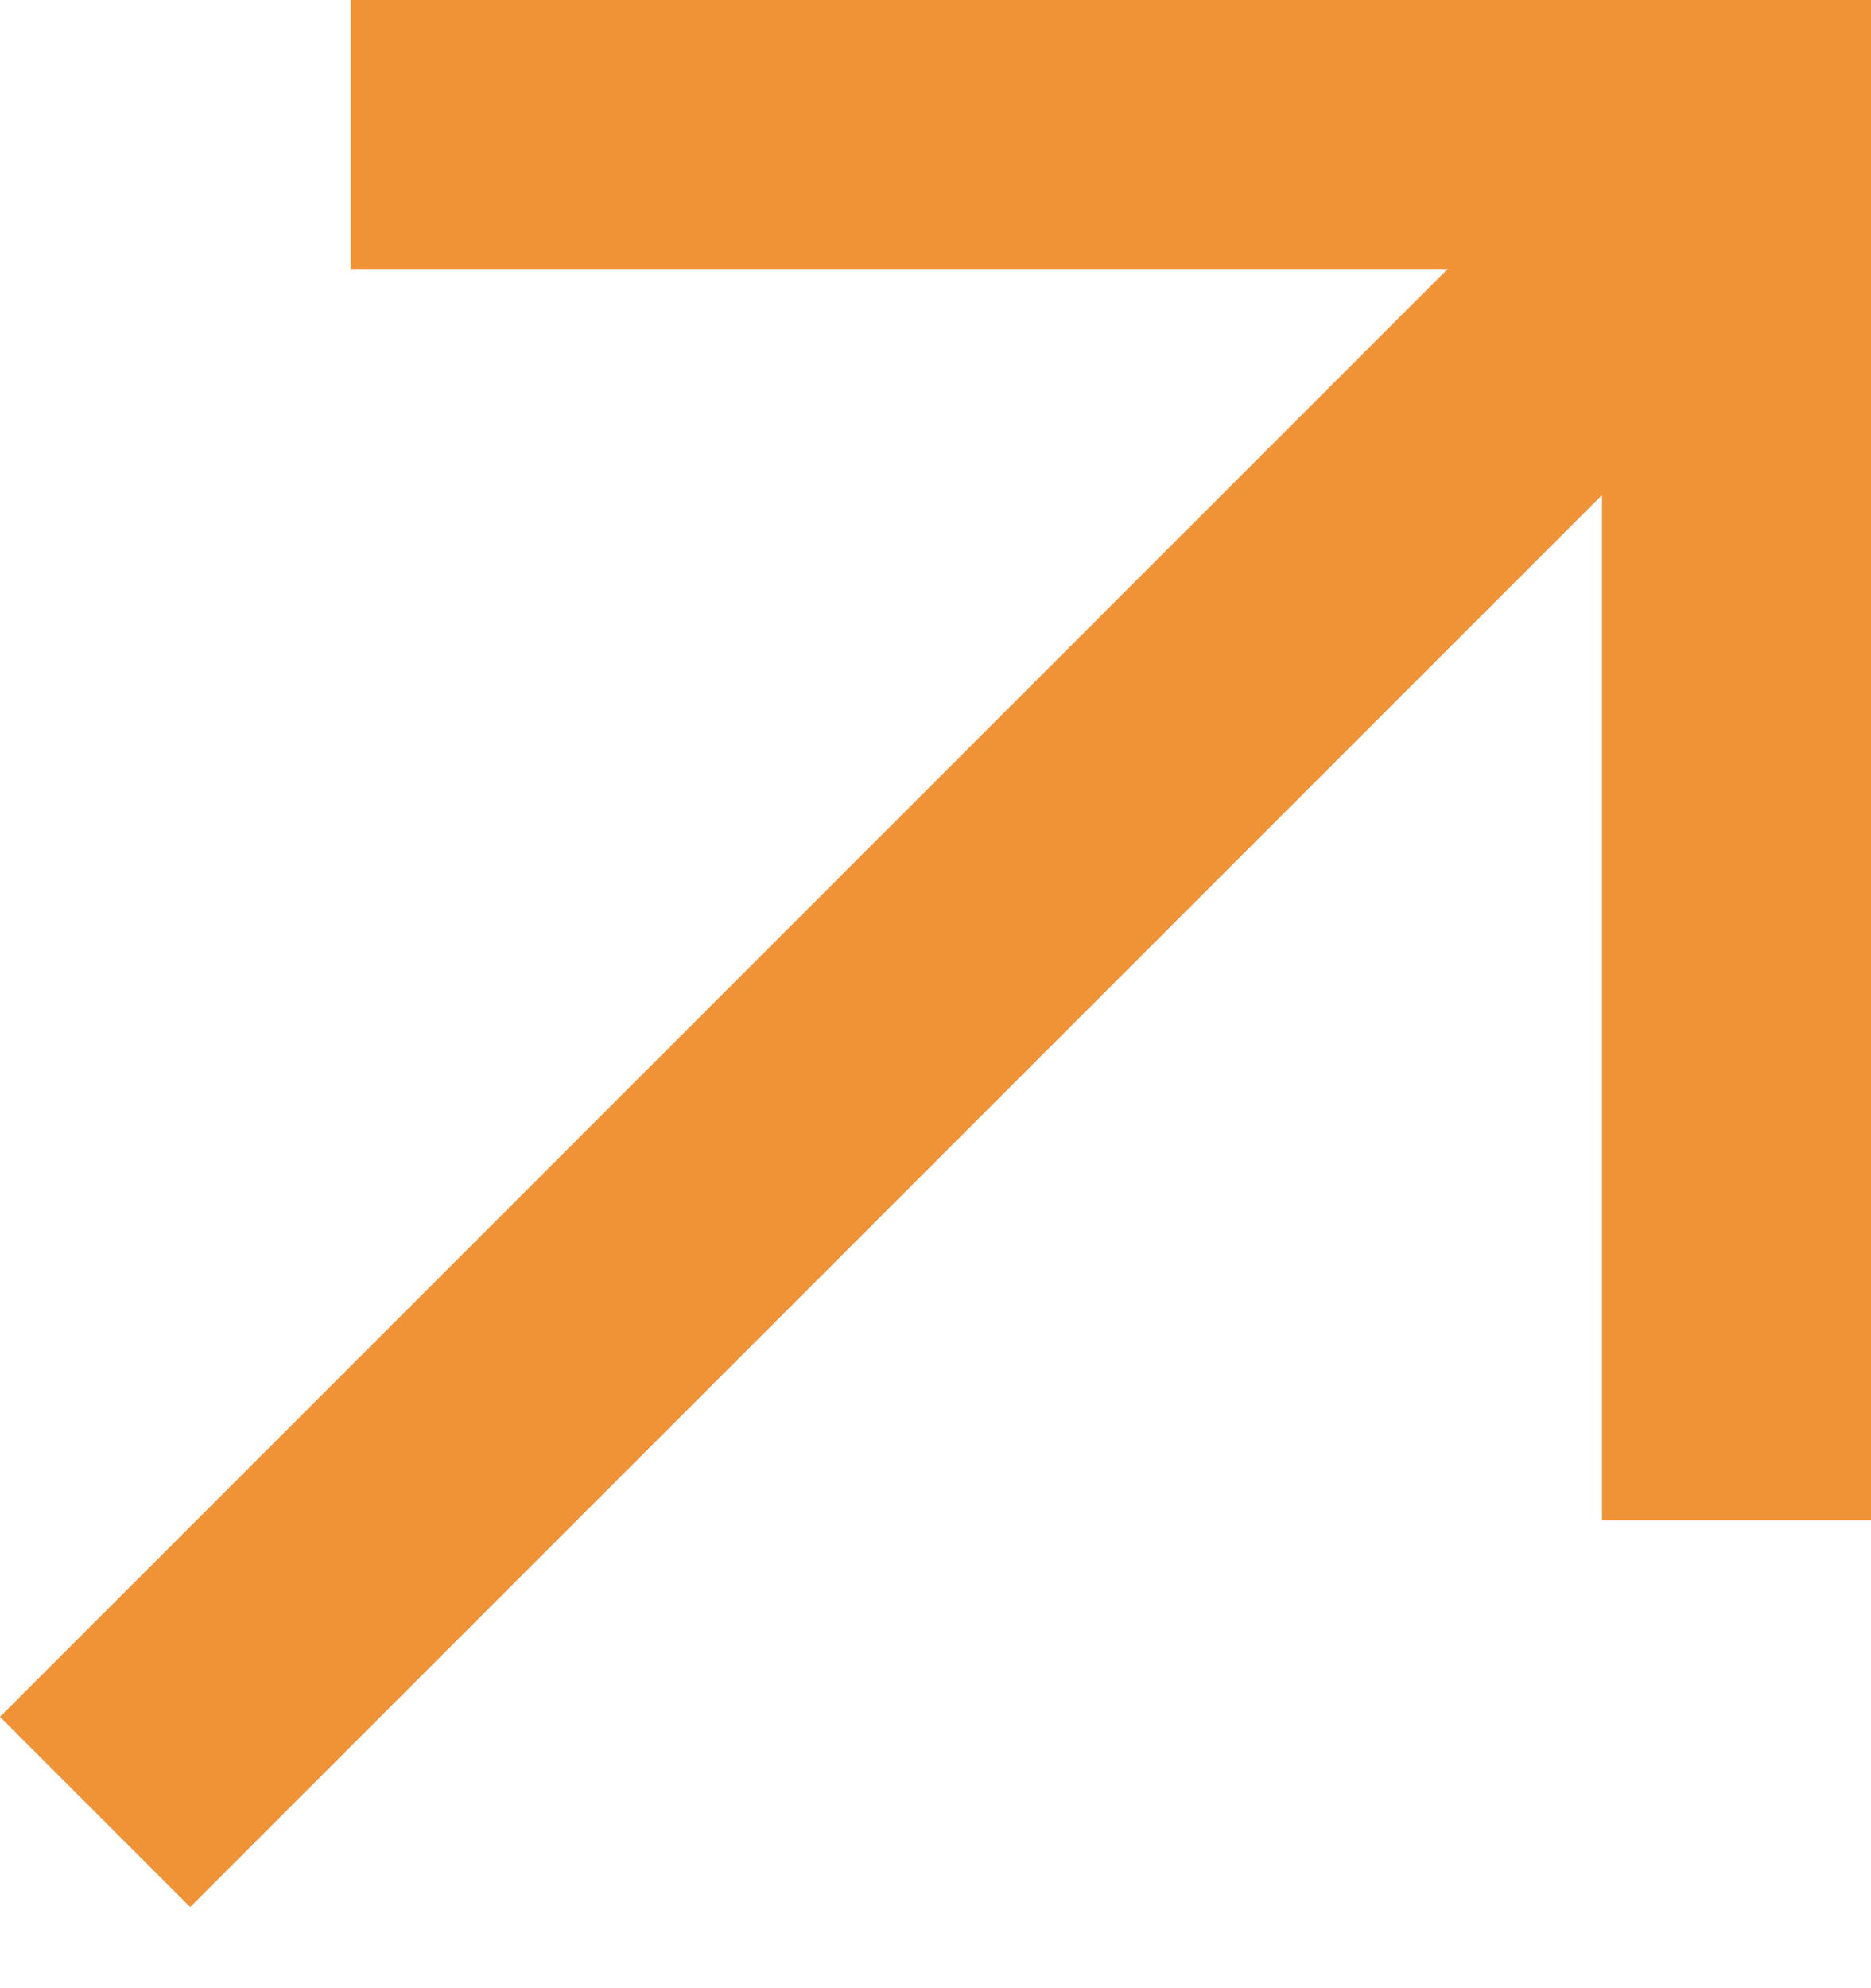
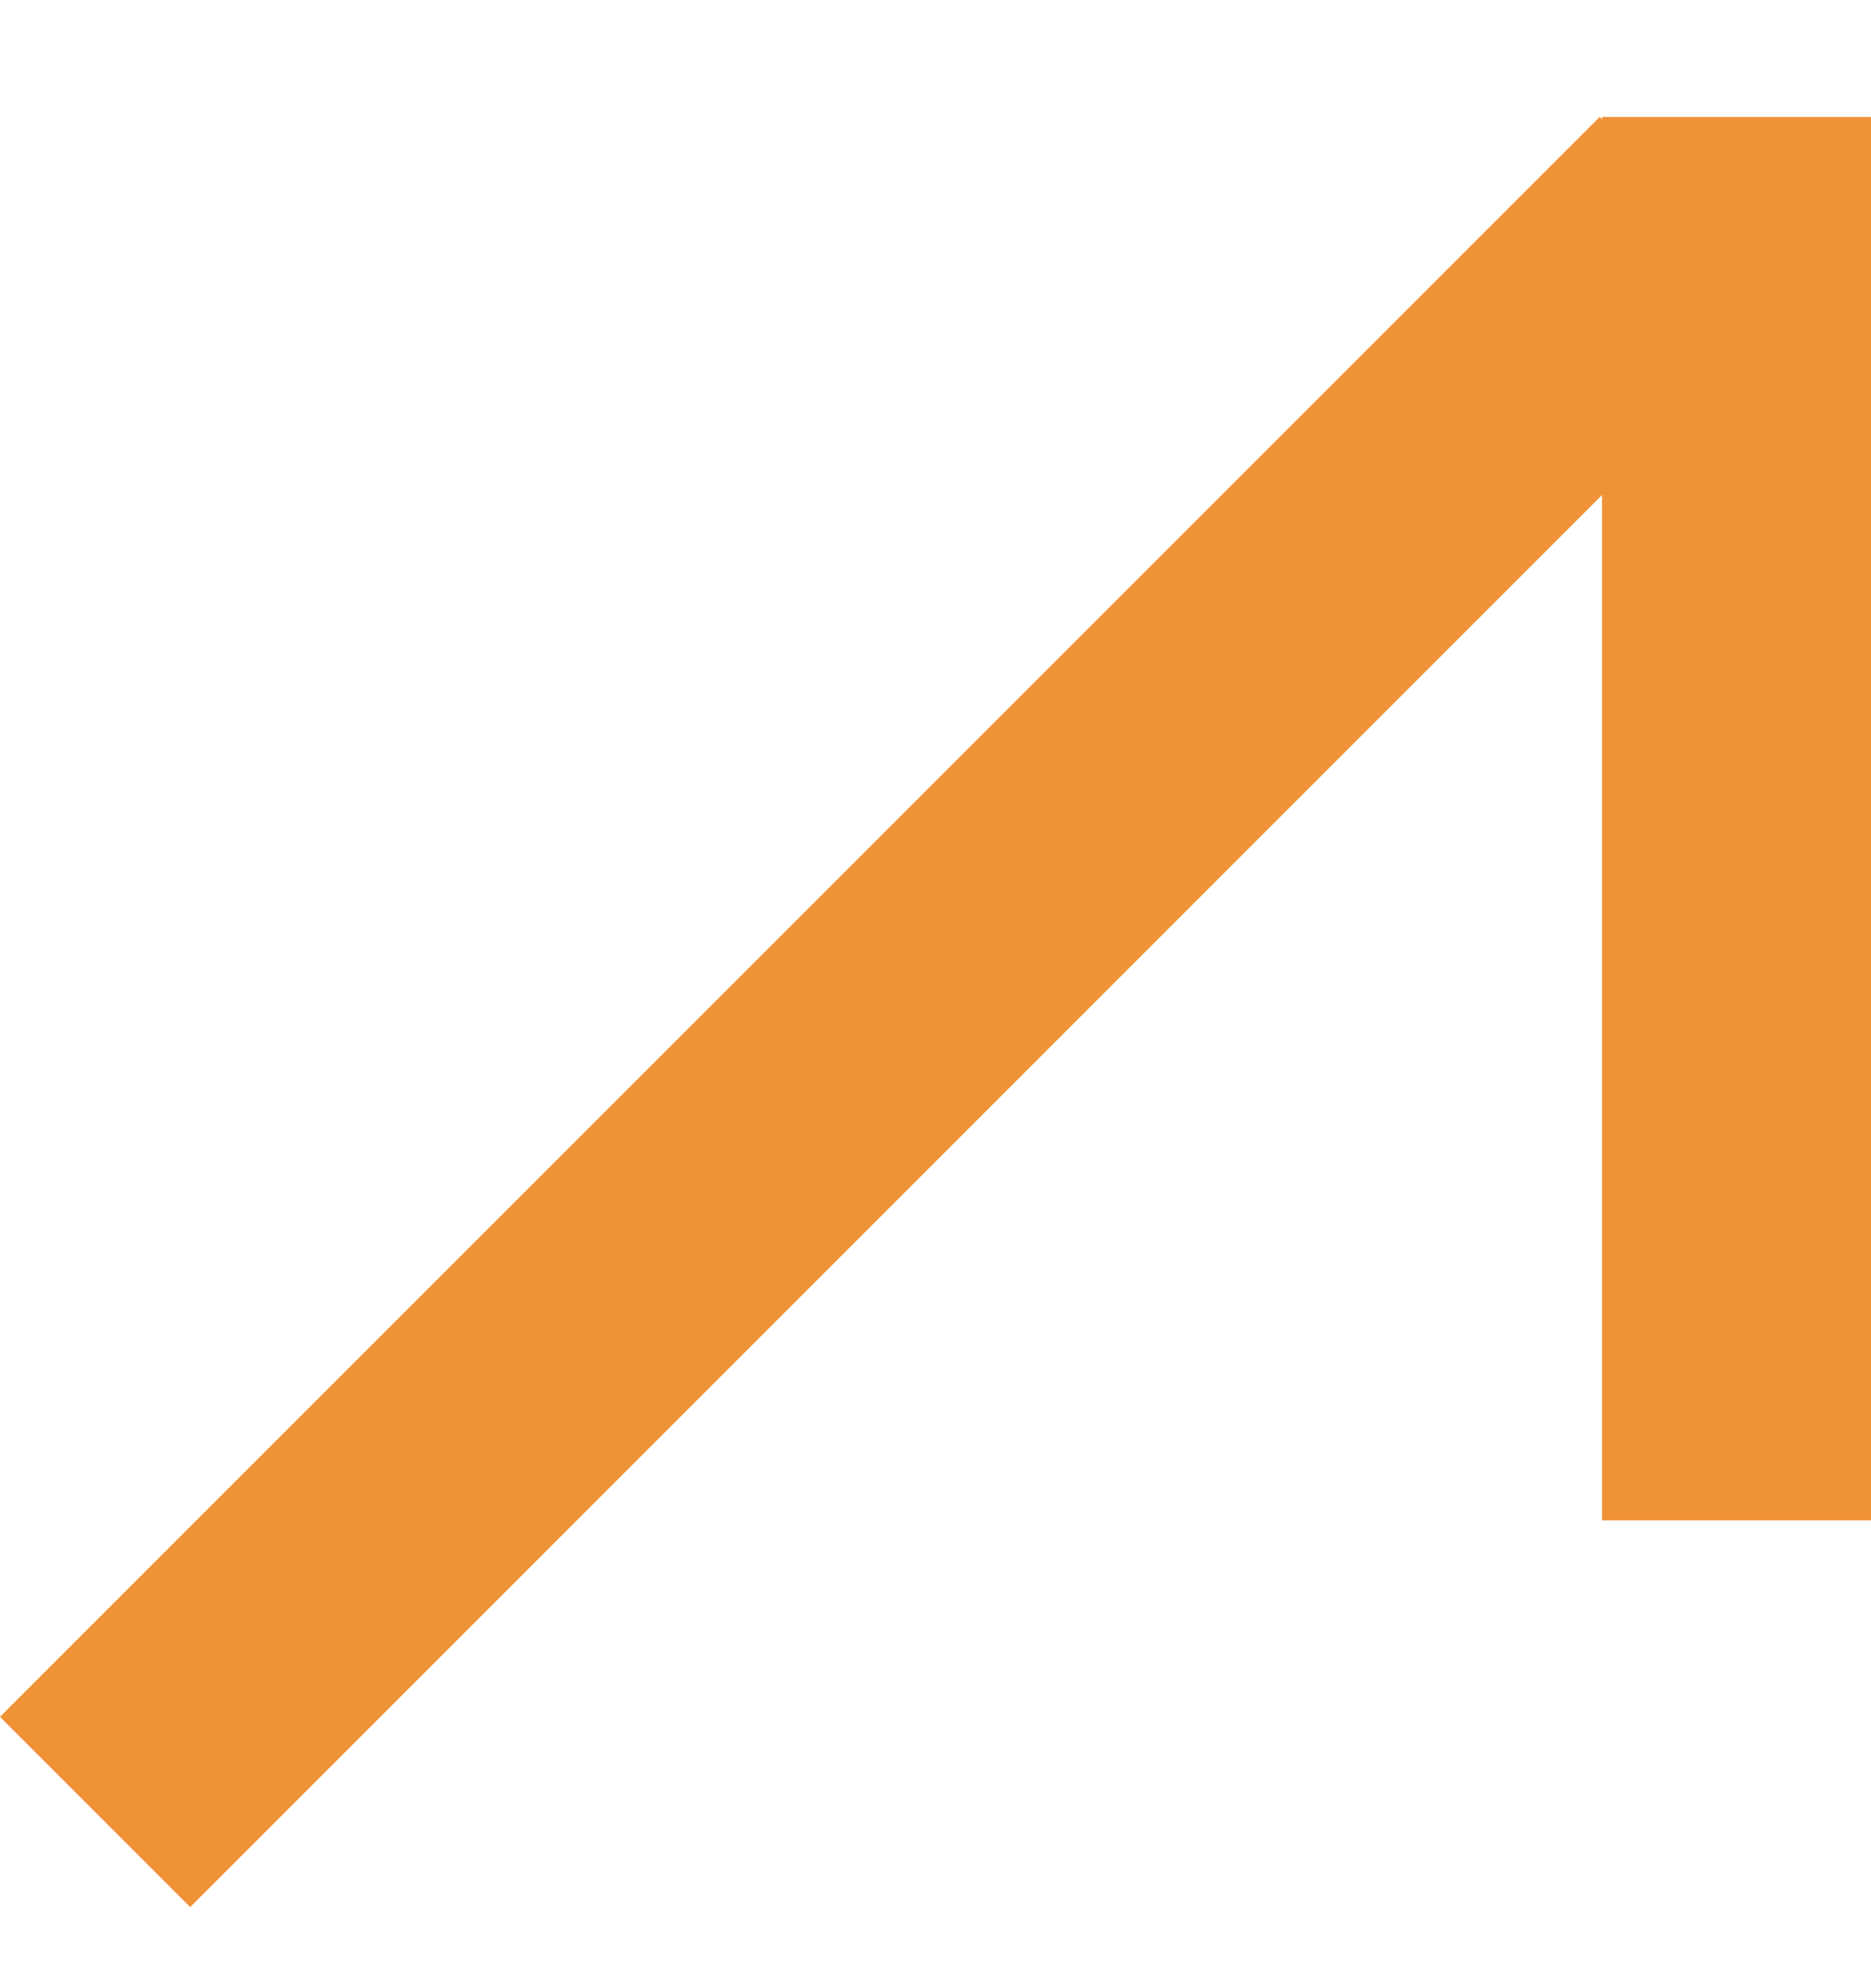
<svg xmlns="http://www.w3.org/2000/svg" width="16" height="17" viewBox="0 0 16 17" fill="none">
  <rect y="14.68" width="19.346" height="2.3" transform="rotate(-45 0 14.68)" fill="#f09236" />
-   <rect x="3" width="13" height="2.3" fill="#f09236" />
  <rect x="16" y="1" width="12" height="2.3" transform="rotate(90 16 1)" fill="#f09236" />
</svg>